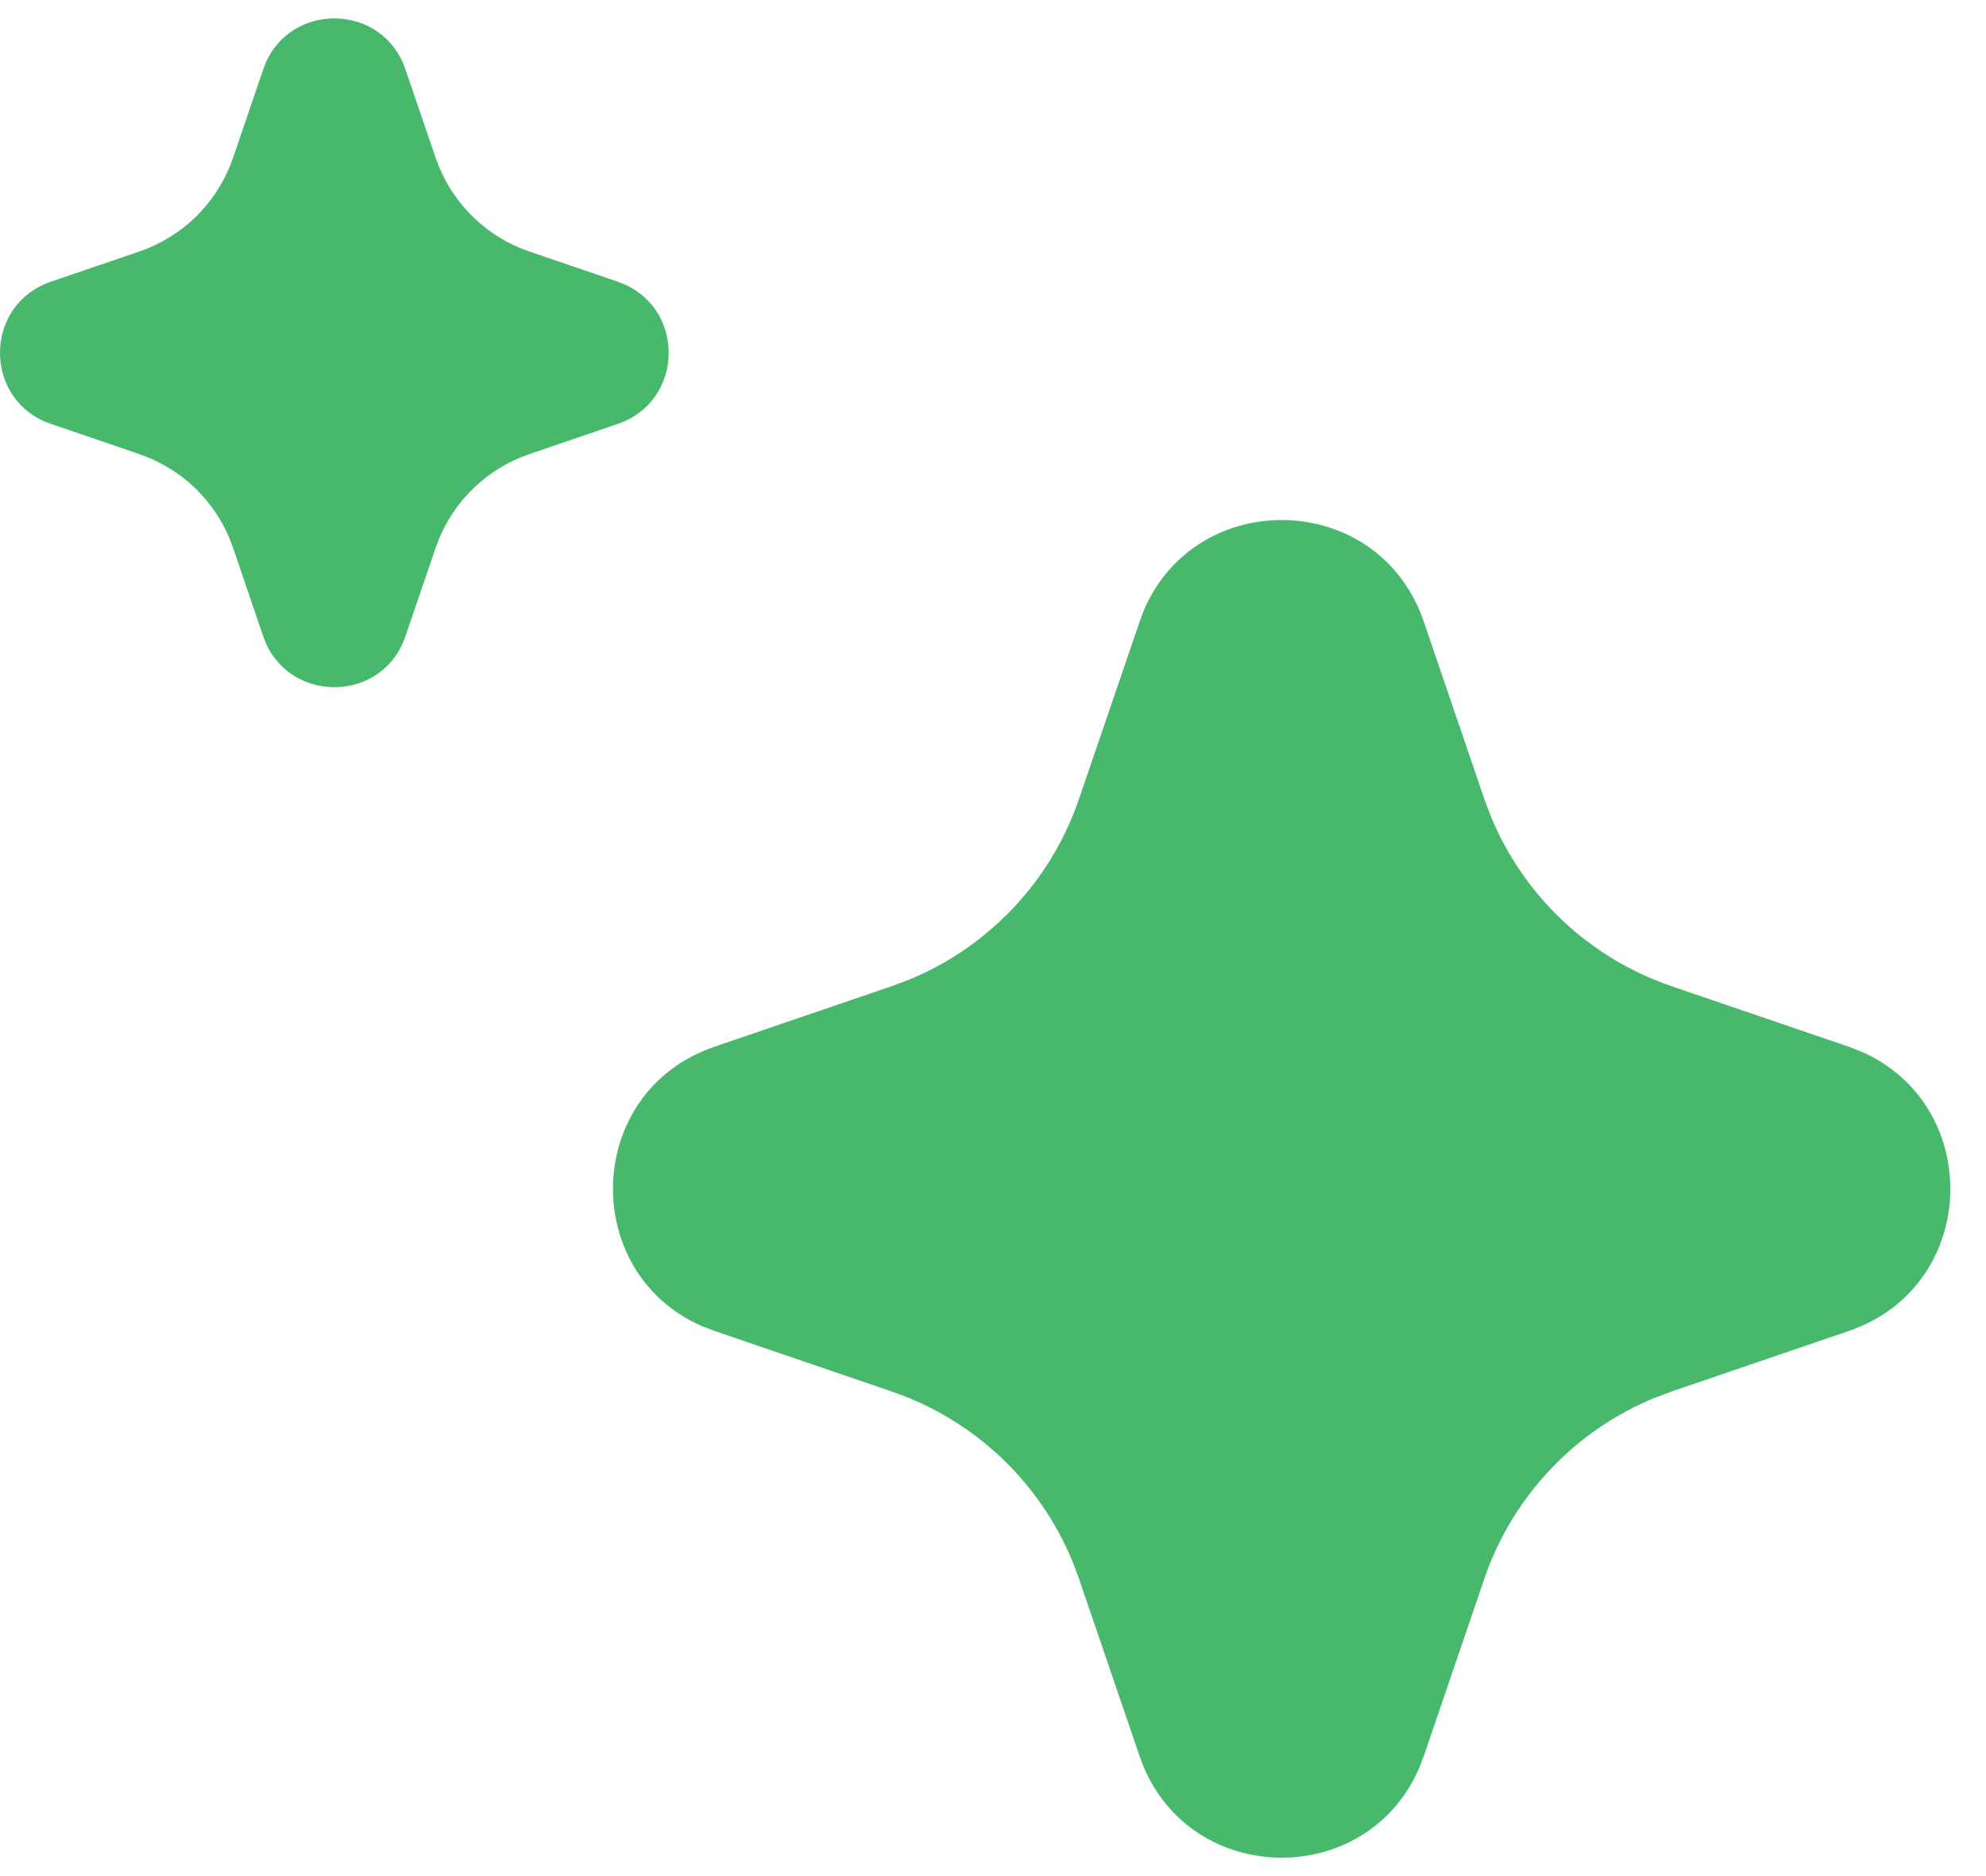
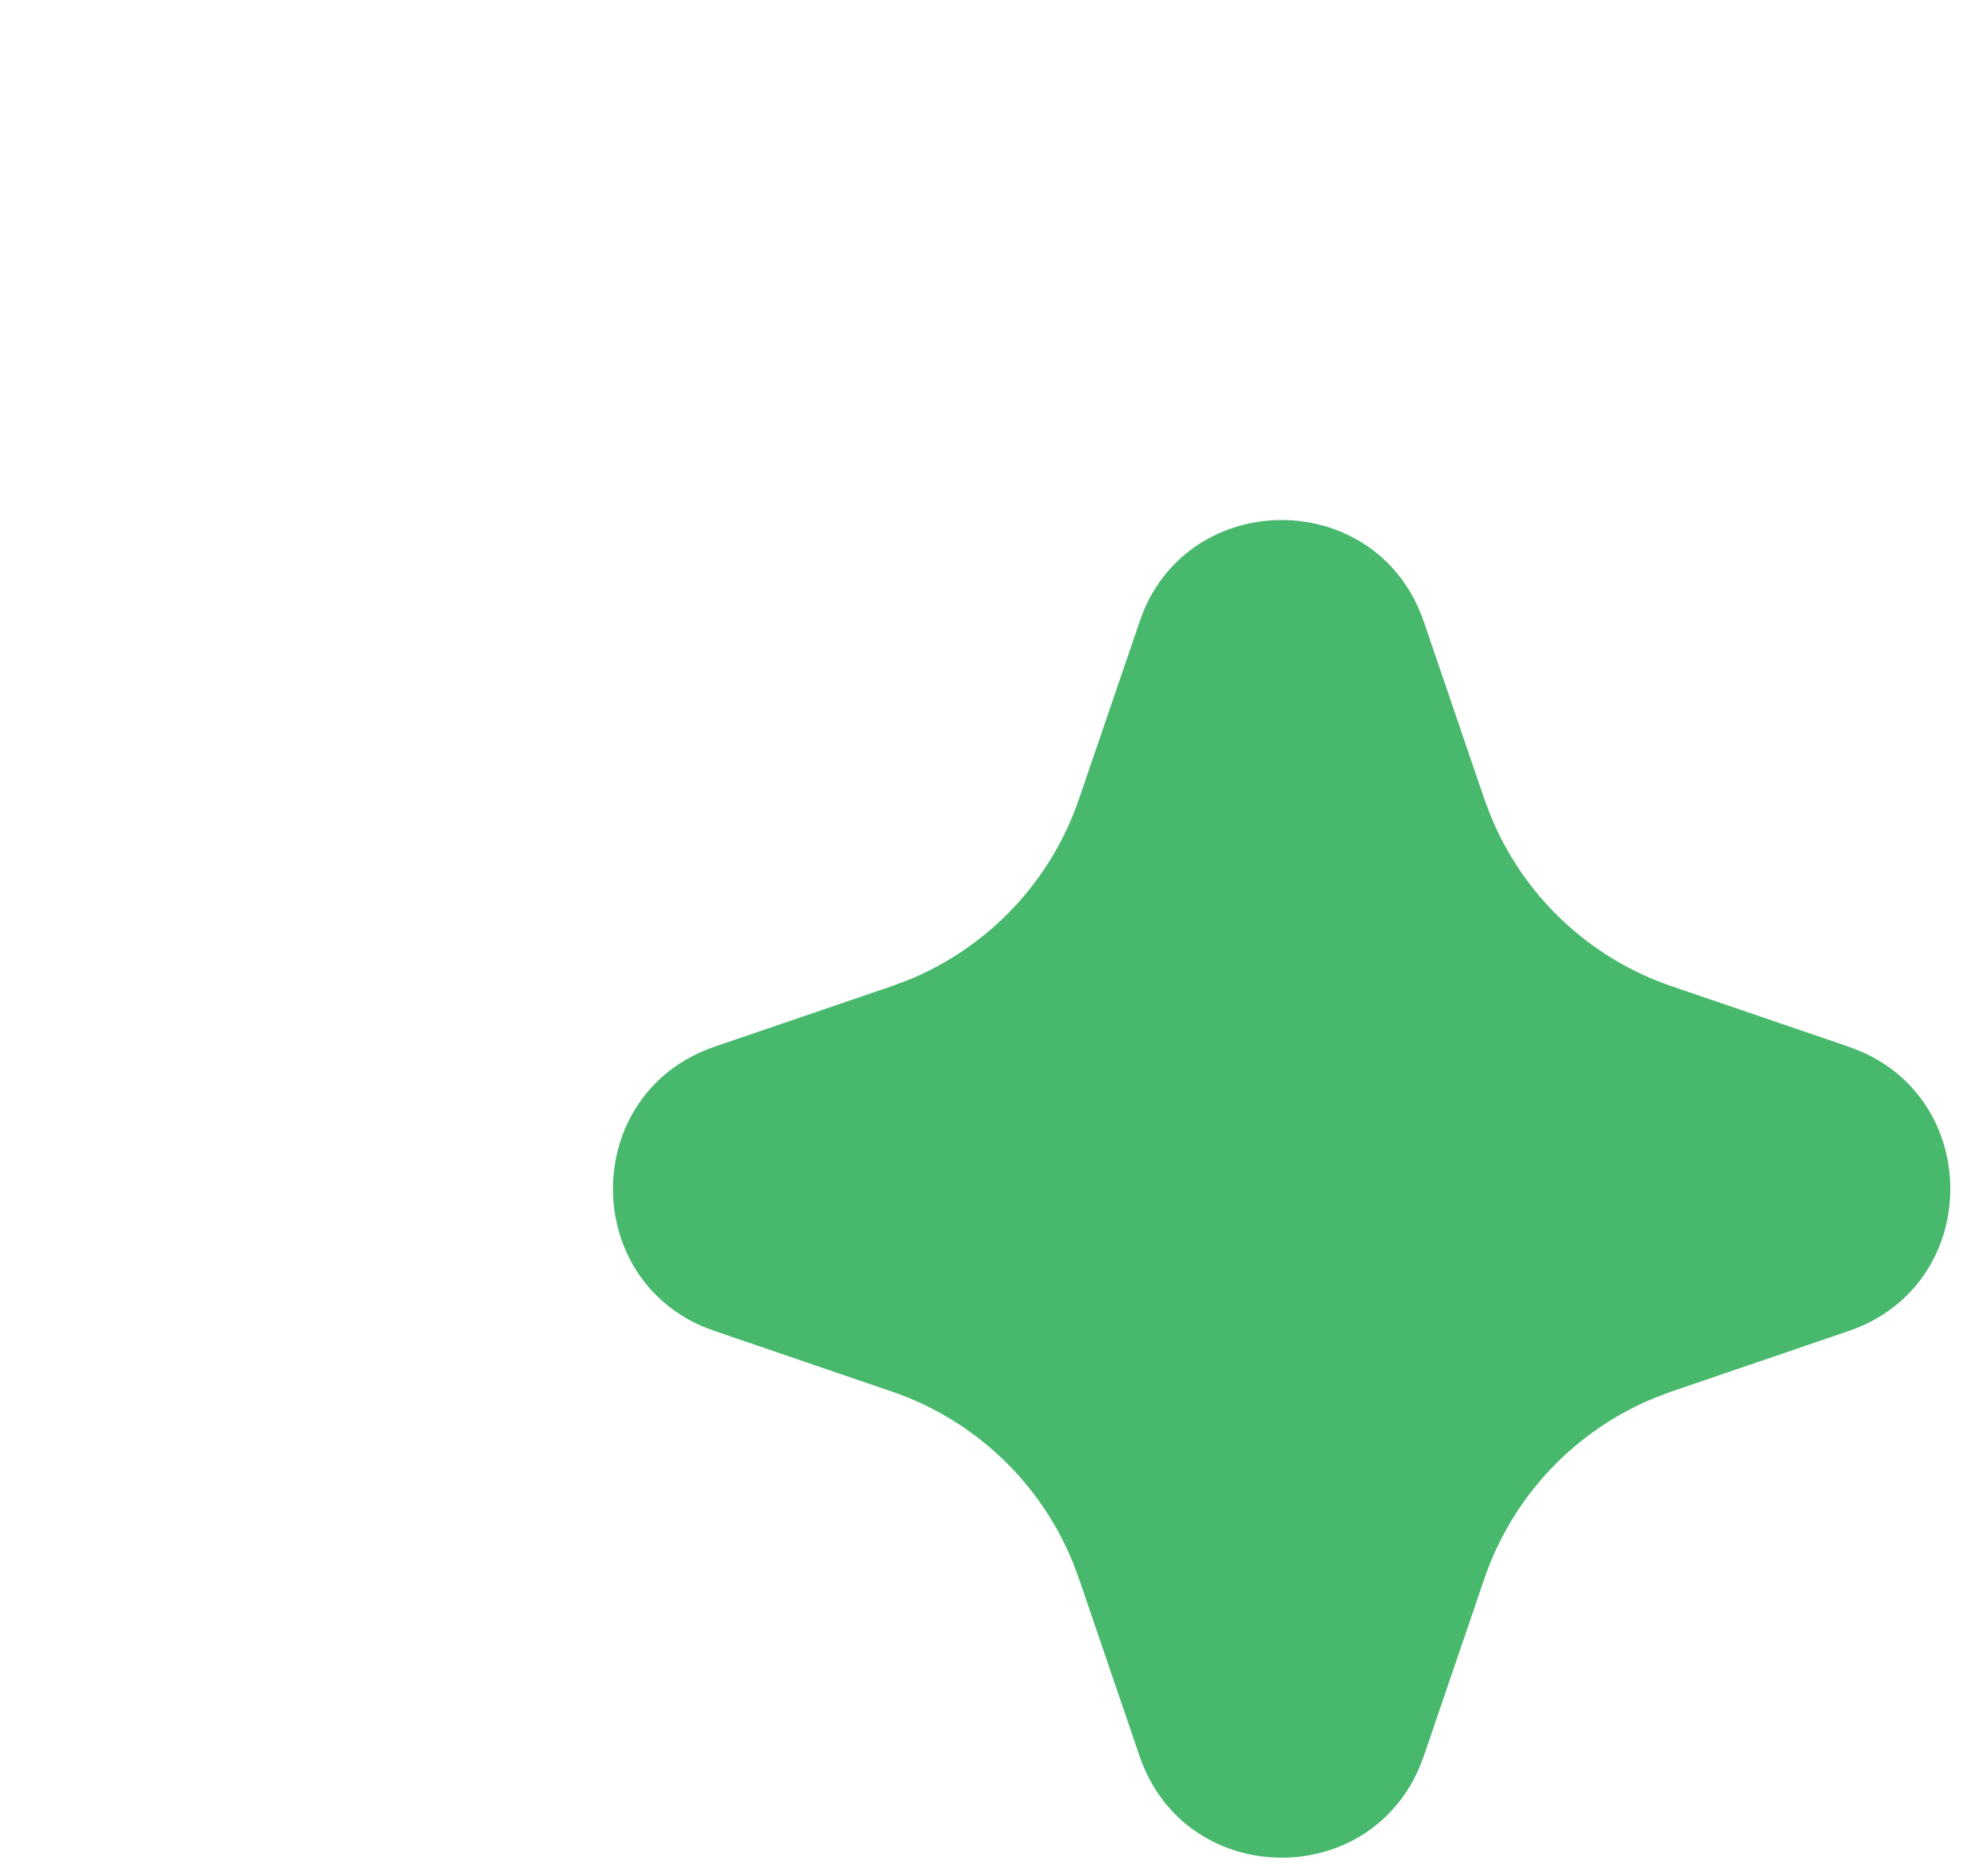
<svg xmlns="http://www.w3.org/2000/svg" width="54" height="51" viewBox="0 0 54 51" fill="none">
  <path d="M38.714 16.9C37.493 13.327 32.556 13.219 31.108 16.575L30.986 16.902L29.338 21.72C28.961 22.825 28.351 23.836 27.549 24.685C26.747 25.534 25.773 26.202 24.692 26.642L24.248 26.808L19.43 28.453C15.857 29.674 15.749 34.611 19.104 36.058L19.43 36.181L24.248 37.828C25.354 38.206 26.366 38.816 27.215 39.617C28.064 40.419 28.732 41.393 29.173 42.475L29.338 42.916L30.984 47.736C32.205 51.309 37.142 51.417 38.587 48.063L38.714 47.736L40.359 42.918C40.736 41.813 41.346 40.801 42.148 39.952C42.95 39.102 43.924 38.434 45.006 37.994L45.447 37.828L50.265 36.183C53.84 34.962 53.948 30.025 50.592 28.58L50.265 28.453L45.447 26.808C44.342 26.43 43.331 25.82 42.481 25.018C41.632 24.217 40.965 23.242 40.525 22.161L40.359 21.72L38.714 16.9Z" fill="#48B96C" />
-   <path d="M11.023 1.882C10.413 0.095 7.944 0.041 7.221 1.719L7.159 1.883L6.336 4.292C6.147 4.844 5.842 5.35 5.441 5.774C5.04 6.199 4.553 6.533 4.012 6.753L3.791 6.836L1.382 7.658C-0.405 8.269 -0.459 10.737 1.218 11.461L1.382 11.522L3.791 12.346C4.343 12.535 4.849 12.84 5.274 13.24C5.699 13.641 6.033 14.129 6.253 14.669L6.336 14.89L7.158 17.3C7.769 19.086 10.237 19.14 10.96 17.463L11.023 17.3L11.846 14.891C12.035 14.338 12.34 13.832 12.741 13.408C13.141 12.983 13.629 12.649 14.169 12.429L14.39 12.346L16.799 11.523C18.587 10.913 18.641 8.444 16.962 7.722L16.799 7.658L14.39 6.836C13.837 6.647 13.332 6.342 12.907 5.941C12.483 5.54 12.149 5.053 11.929 4.512L11.846 4.292L11.023 1.882Z" fill="#48B96C" />
</svg>